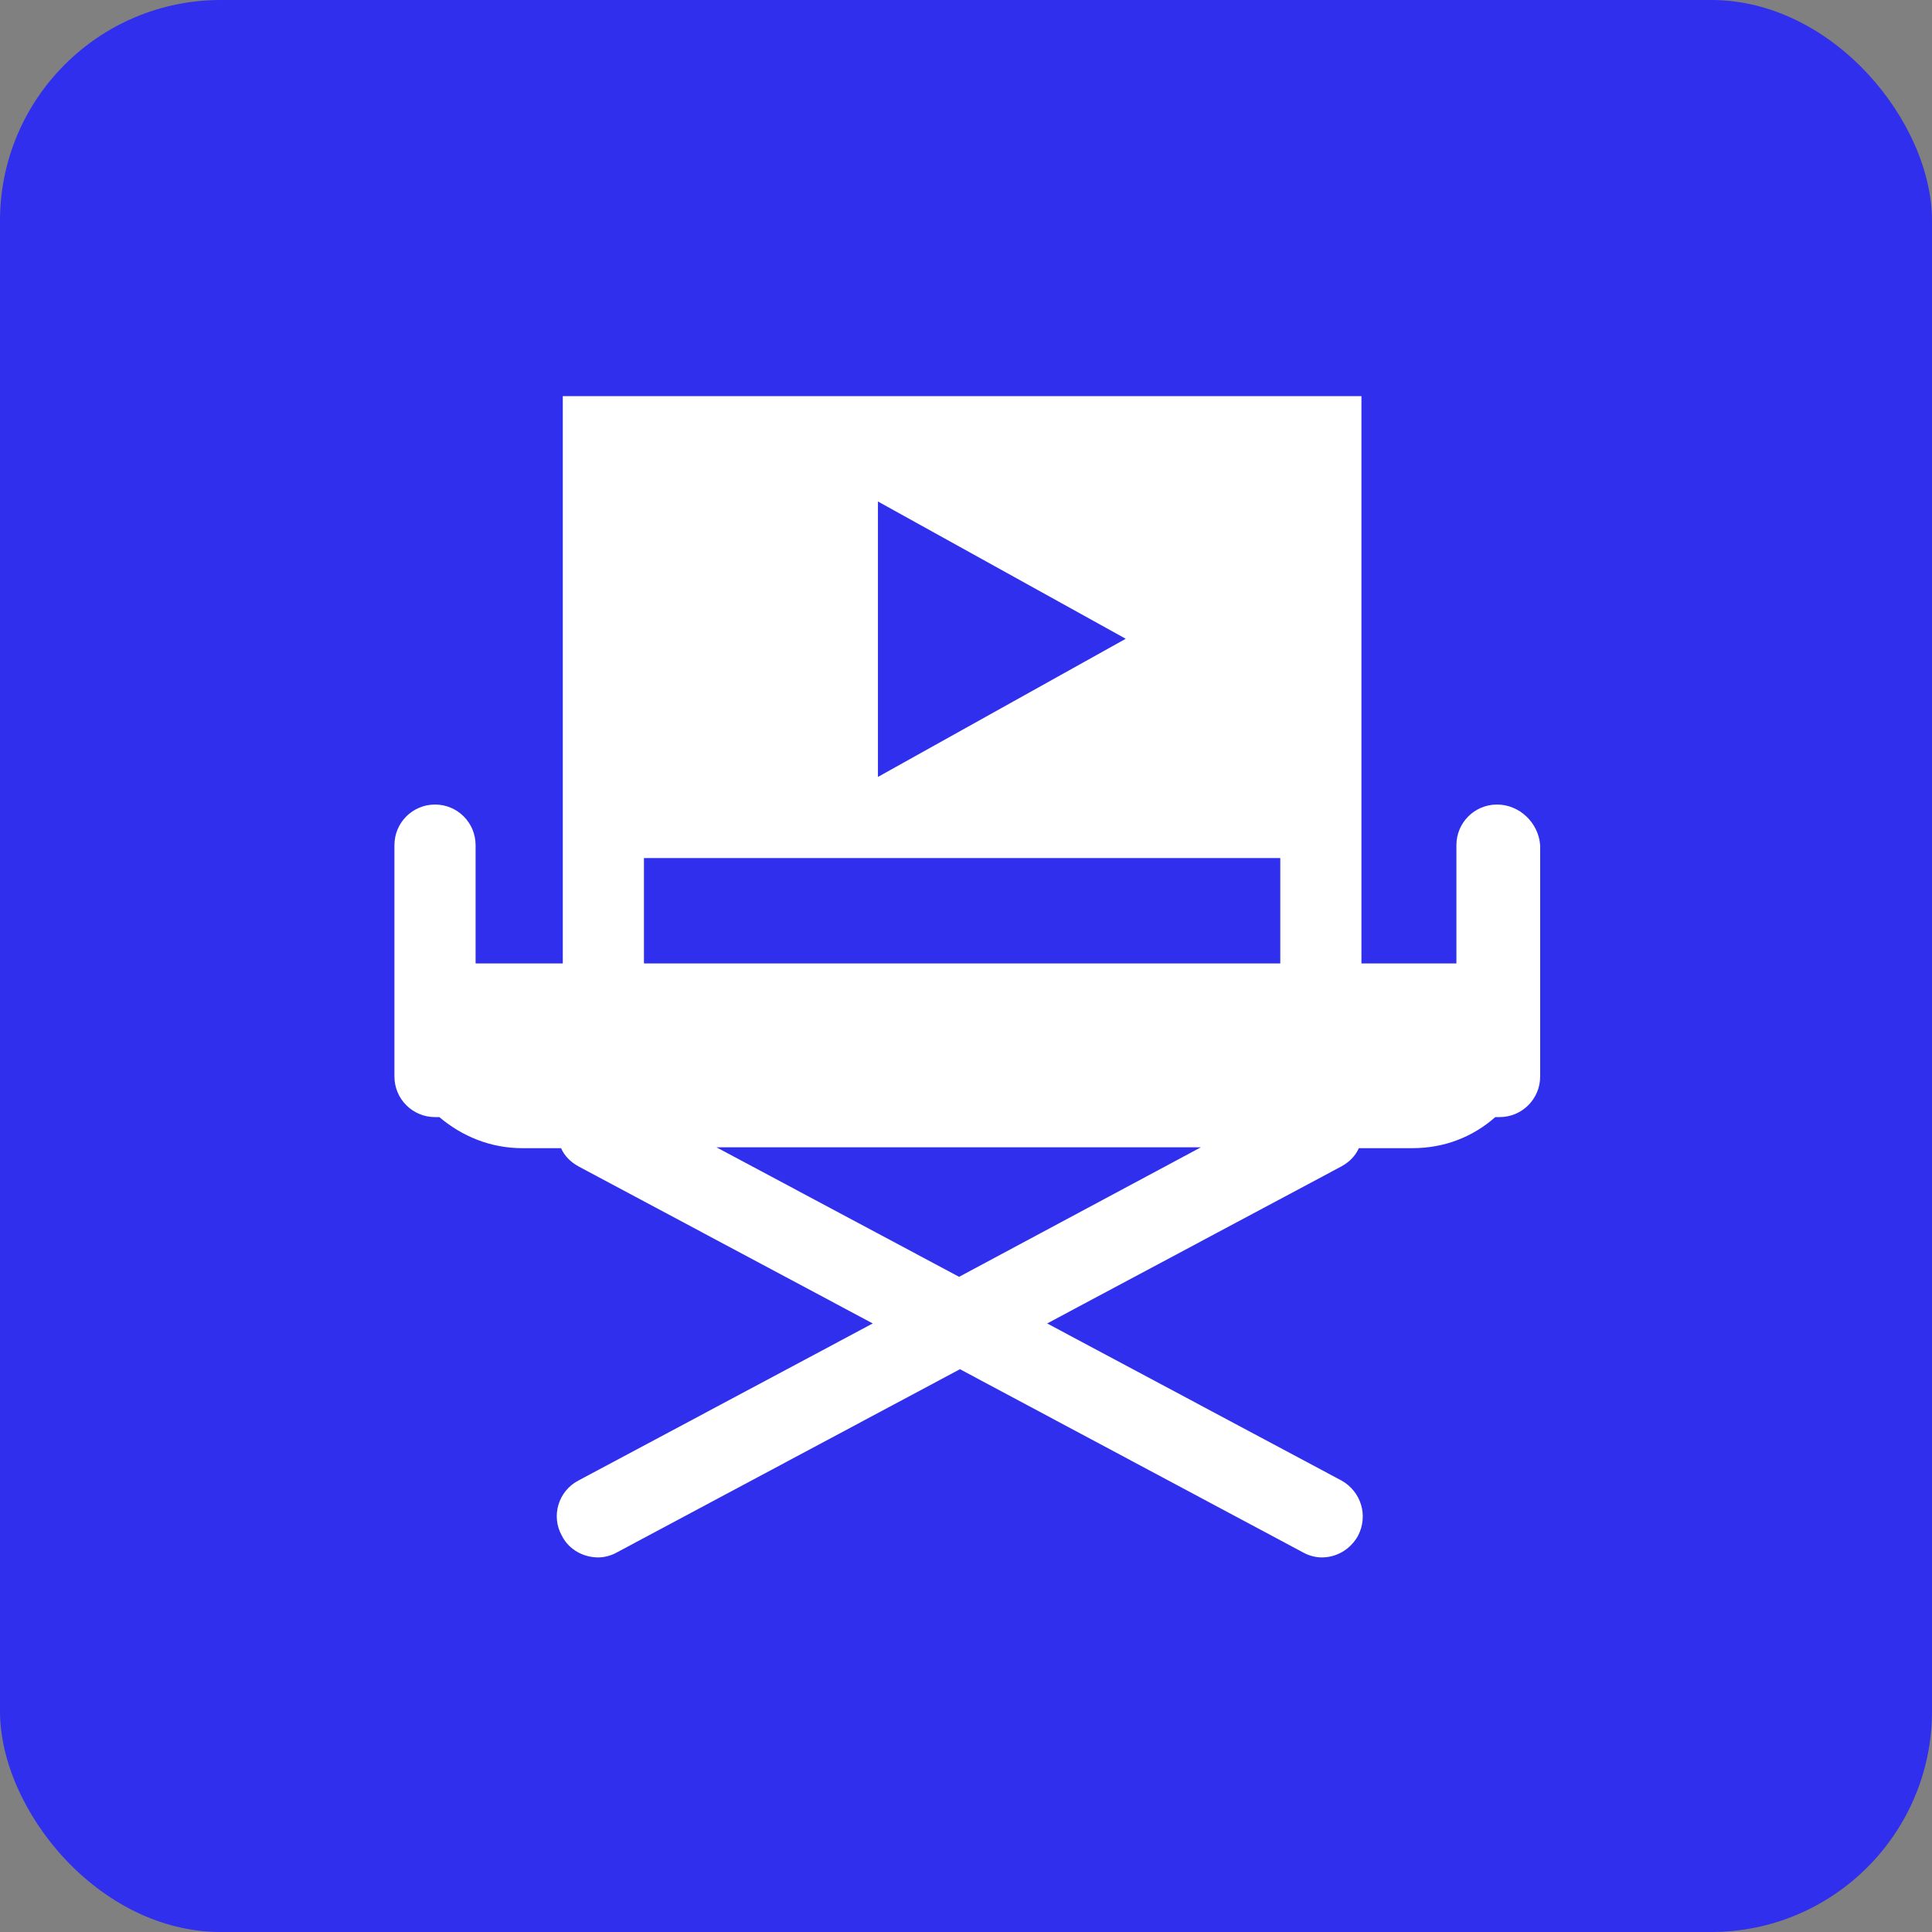
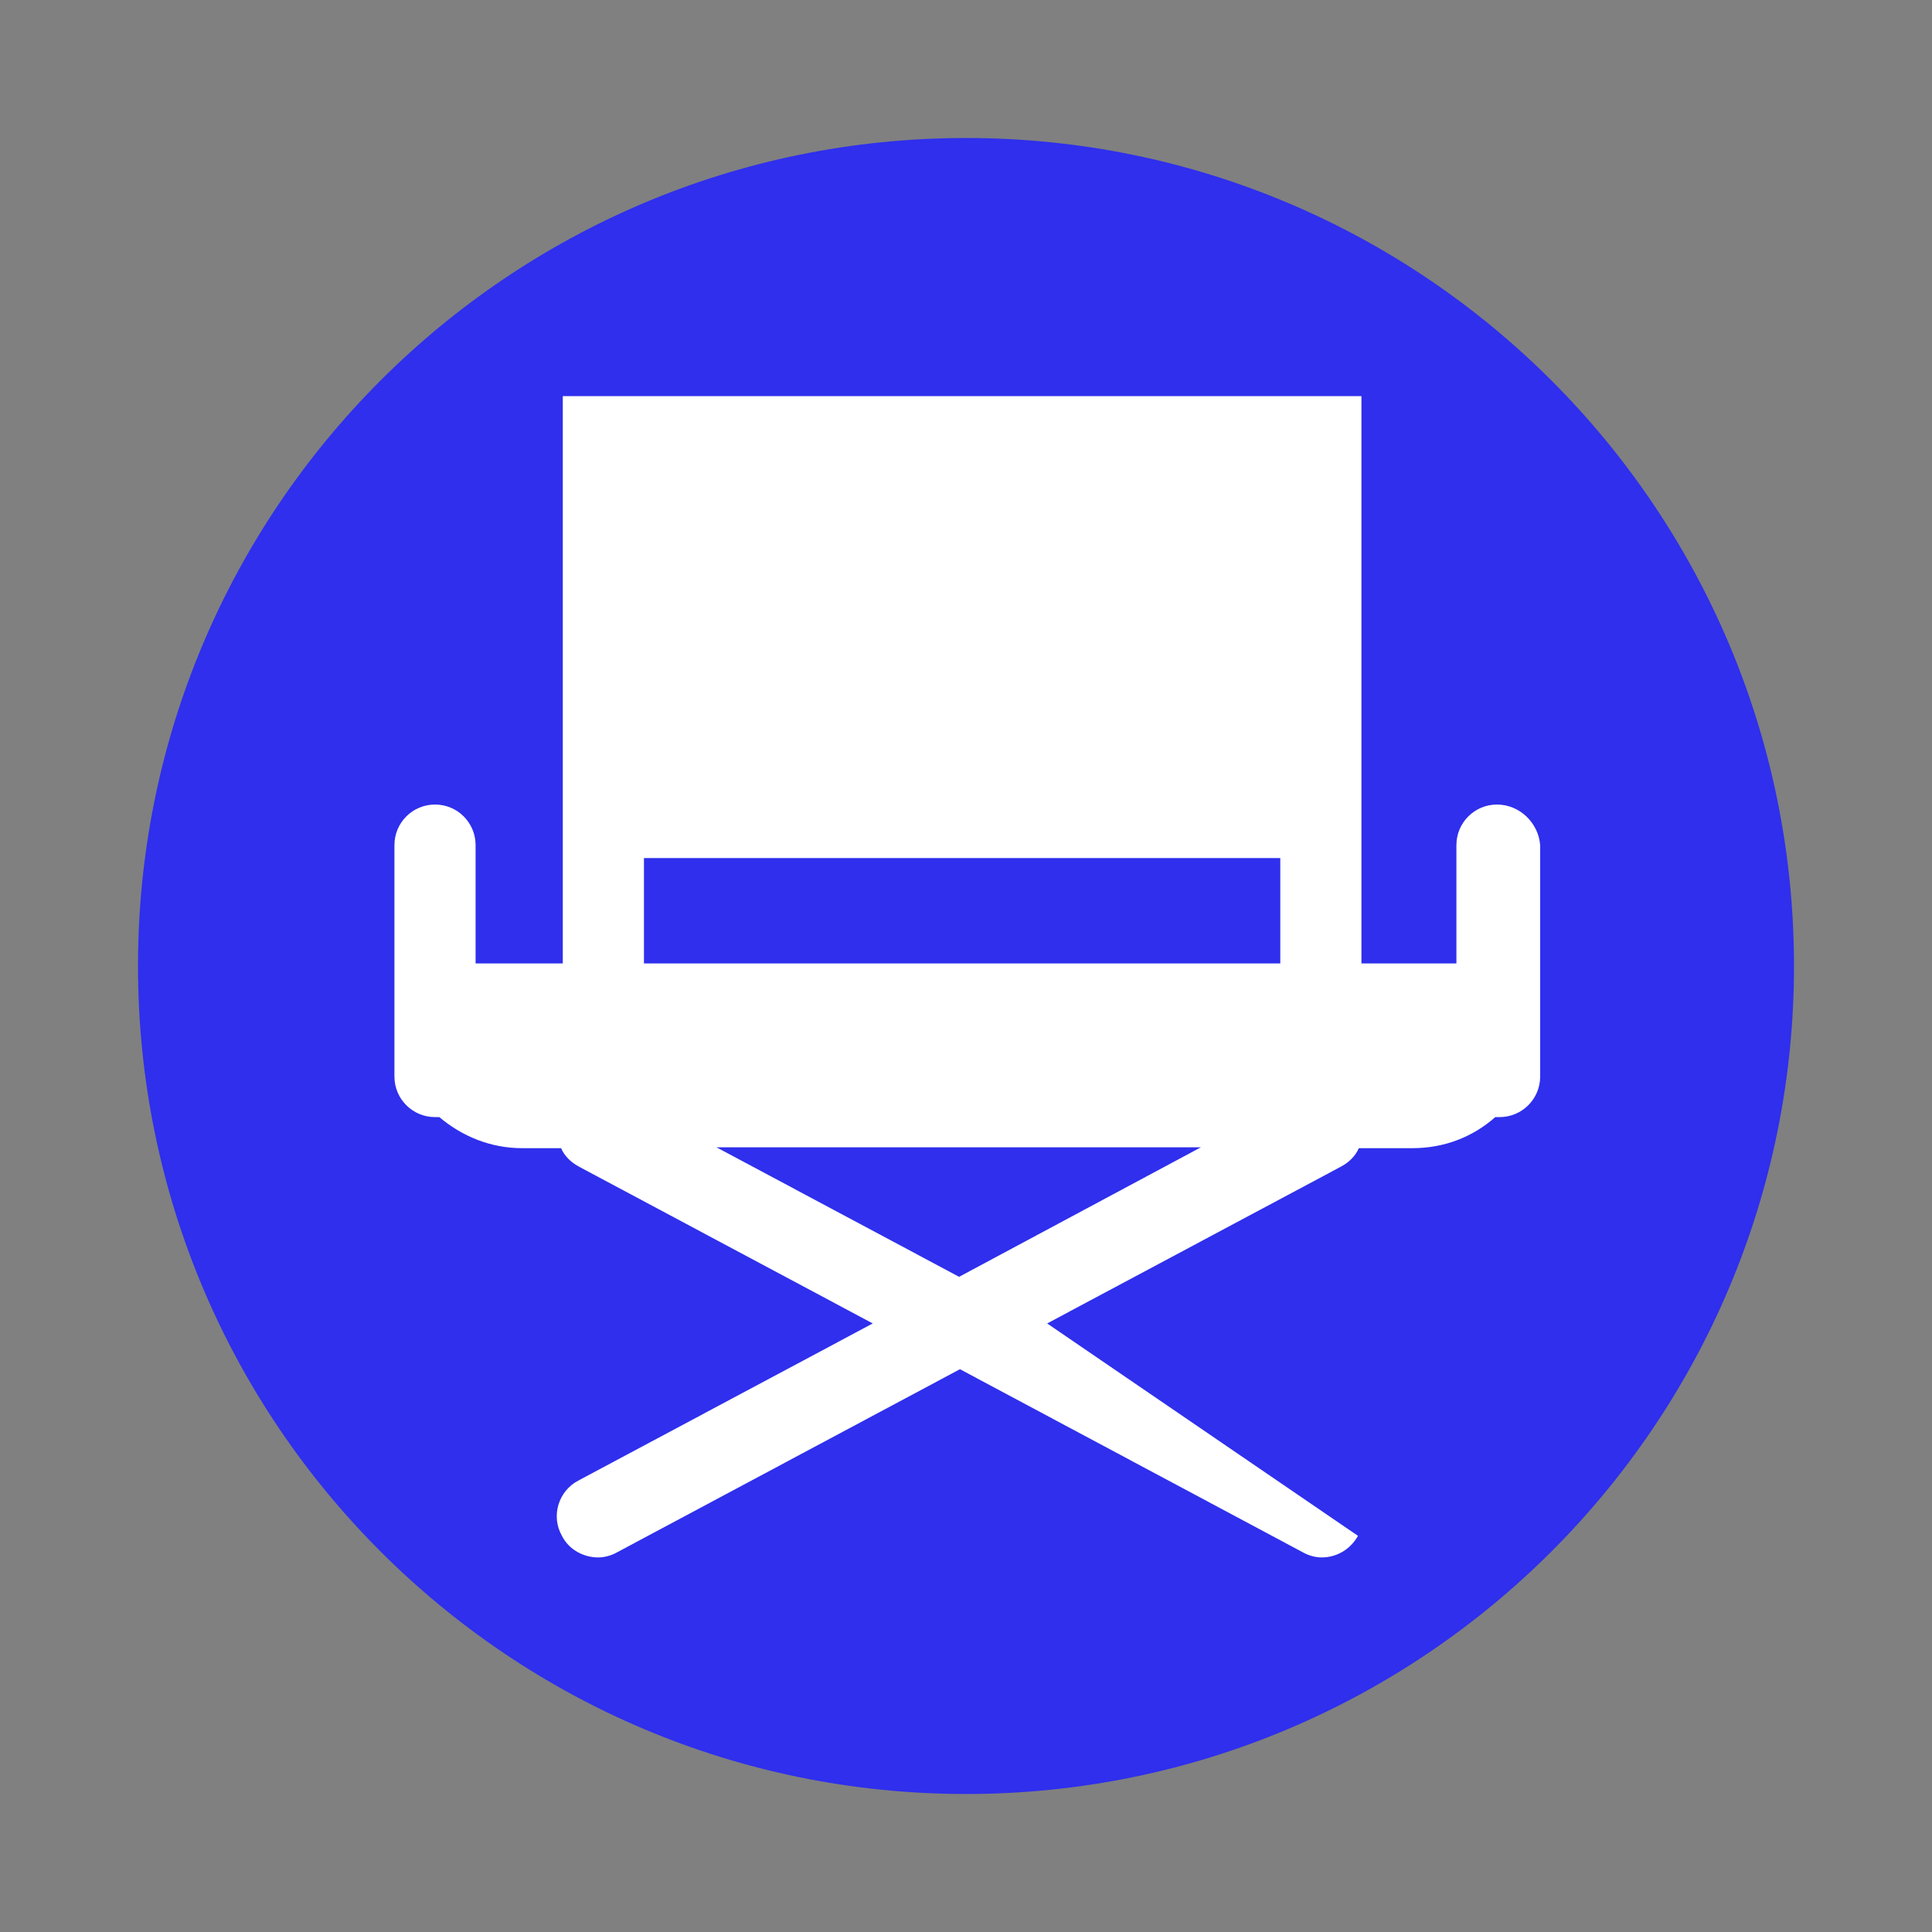
<svg xmlns="http://www.w3.org/2000/svg" width="140" height="140" viewBox="0 0 140 140" fill="none">
  <rect x="0" y="0" width="140" height="140" fill="#808080" stroke="none" />
-   <rect width="140" height="140" rx="16" fill="#2F2FED" />
  <path d="M70 130C103.137 130 130 103.137 130 70C130 36.863 103.137 10 70 10C36.863 10 10 36.863 10 70C10 103.137 36.863 130 70 130Z" fill="#2F2FED" />
-   <path d="M108.478 58.3C106.851 58.3 105.537 59.614 105.537 61.241V69.812H98.655V62.179V46.913V28.707H40.782V48.665V62.179V69.812H34.463V61.241C34.463 59.614 33.149 58.3 31.523 58.3C29.896 58.3 28.582 59.614 28.582 61.241V69.812V73.879V78.008C28.582 79.635 29.896 80.949 31.523 80.949C31.648 80.949 31.71 80.949 31.835 80.949C33.462 82.325 35.527 83.201 37.842 83.201H40.657C40.907 83.764 41.345 84.202 41.908 84.515L63.243 95.902L41.908 107.289C40.469 108.04 39.906 109.854 40.72 111.293C41.22 112.294 42.284 112.857 43.347 112.857C43.785 112.857 44.286 112.732 44.724 112.482L69.562 99.218L94.401 112.482C94.838 112.732 95.339 112.857 95.777 112.857C96.841 112.857 97.842 112.294 98.405 111.293C99.156 109.854 98.655 108.102 97.216 107.289L75.881 95.902L97.216 84.515C97.779 84.202 98.217 83.764 98.467 83.201H102.346C104.661 83.201 106.726 82.388 108.353 80.949C108.478 80.949 108.54 80.949 108.665 80.949C110.292 80.949 111.606 79.635 111.606 78.008V73.879V69.812V61.241C111.481 59.614 110.104 58.3 108.478 58.3ZM69.5 92.523L51.919 83.139H87.018L69.5 92.523ZM92.774 69.812H46.663V62.179H92.774V69.812Z" fill="white" />
-   <path d="M63.619 36.34V56.298L81.575 46.288L63.619 36.34Z" fill="#2F2FED" />
+   <path d="M108.478 58.3C106.851 58.3 105.537 59.614 105.537 61.241V69.812H98.655V62.179V46.913V28.707H40.782V48.665V62.179V69.812H34.463V61.241C34.463 59.614 33.149 58.3 31.523 58.3C29.896 58.3 28.582 59.614 28.582 61.241V69.812V73.879V78.008C28.582 79.635 29.896 80.949 31.523 80.949C31.648 80.949 31.71 80.949 31.835 80.949C33.462 82.325 35.527 83.201 37.842 83.201H40.657C40.907 83.764 41.345 84.202 41.908 84.515L63.243 95.902L41.908 107.289C40.469 108.04 39.906 109.854 40.72 111.293C41.22 112.294 42.284 112.857 43.347 112.857C43.785 112.857 44.286 112.732 44.724 112.482L69.562 99.218L94.401 112.482C94.838 112.732 95.339 112.857 95.777 112.857C96.841 112.857 97.842 112.294 98.405 111.293L75.881 95.902L97.216 84.515C97.779 84.202 98.217 83.764 98.467 83.201H102.346C104.661 83.201 106.726 82.388 108.353 80.949C108.478 80.949 108.54 80.949 108.665 80.949C110.292 80.949 111.606 79.635 111.606 78.008V73.879V69.812V61.241C111.481 59.614 110.104 58.3 108.478 58.3ZM69.5 92.523L51.919 83.139H87.018L69.5 92.523ZM92.774 69.812H46.663V62.179H92.774V69.812Z" fill="white" />
</svg>